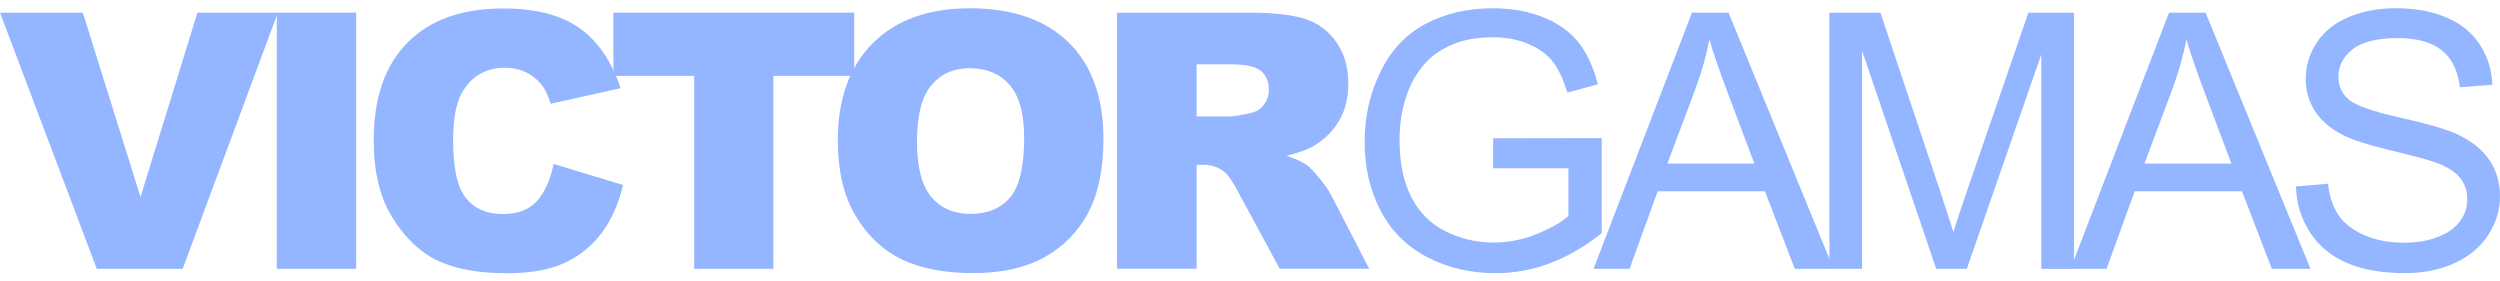
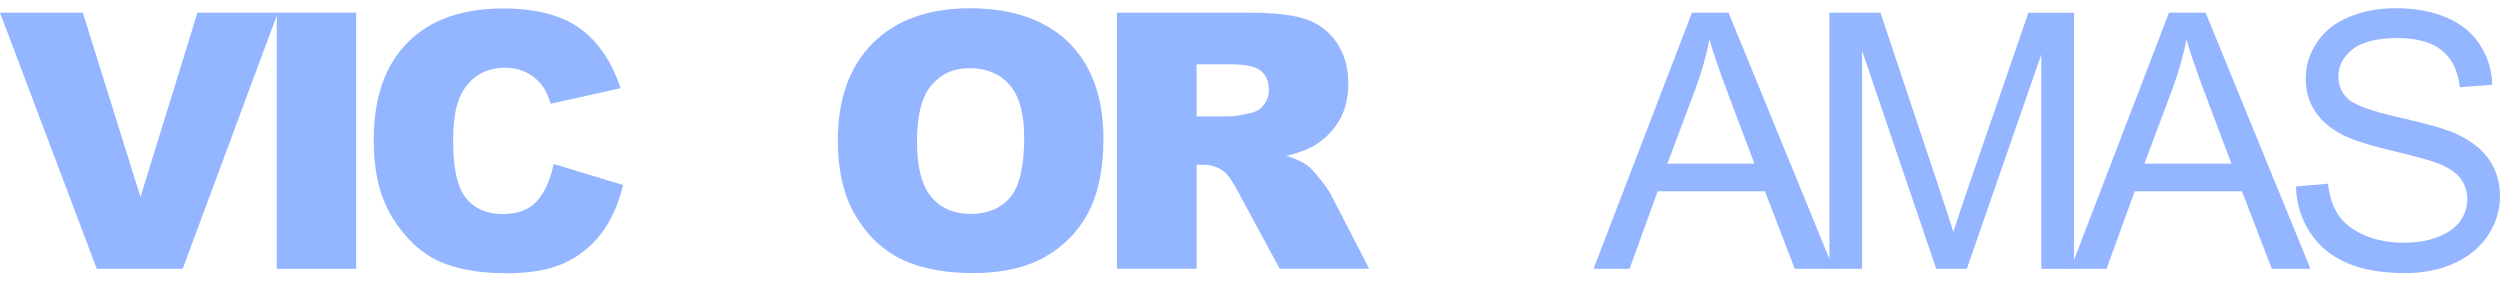
<svg xmlns="http://www.w3.org/2000/svg" width="151" height="17" viewBox="0 0 151 17" fill="none">
  <g clip-path="url(#clip0_863_7642)">
    <path d="M0 0.764H5.003L8.487 11.899L11.926 0.764H16.783L11.033 16.236H5.846L0 0.764Z" fill="#94B5FF" />
    <path d="M16.718 0.764H21.513V16.236H16.718V0.764Z" fill="#94B5FF" />
    <path d="M33.439 9.904L37.633 11.172C37.353 12.348 36.909 13.329 36.303 14.118C35.697 14.907 34.946 15.501 34.049 15.903C33.152 16.305 32.01 16.504 30.622 16.504C28.939 16.504 27.563 16.259 26.497 15.772C25.431 15.282 24.511 14.424 23.733 13.194C22.955 11.965 22.572 10.391 22.572 8.472C22.572 5.913 23.254 3.944 24.615 2.573C25.976 1.197 27.904 0.512 30.396 0.512C32.347 0.512 33.88 0.906 34.996 1.695C36.111 2.484 36.939 3.695 37.484 5.327L33.259 6.265C33.11 5.794 32.956 5.449 32.795 5.231C32.527 4.863 32.201 4.584 31.814 4.388C31.427 4.193 30.994 4.093 30.515 4.093C29.43 4.093 28.598 4.53 28.023 5.399C27.586 6.047 27.367 7.062 27.367 8.445C27.367 10.161 27.628 11.337 28.149 11.973C28.671 12.608 29.403 12.926 30.346 12.926C31.289 12.926 31.952 12.67 32.42 12.156C32.887 11.643 33.229 10.896 33.439 9.919V9.904Z" fill="#94B5FF" />
-     <path d="M37.05 0.764H51.594V4.583H46.714V16.236H41.93V4.583H37.05V0.764Z" fill="#94B5FF" />
    <path d="M50.602 8.51C50.602 5.985 51.307 4.016 52.714 2.611C54.121 1.205 56.083 0.5 58.598 0.5C61.113 0.5 63.16 1.189 64.555 2.572C65.951 3.955 66.648 5.893 66.648 8.383C66.648 10.191 66.346 11.674 65.736 12.83C65.126 13.987 64.249 14.887 63.095 15.531C61.945 16.174 60.507 16.496 58.79 16.496C57.072 16.496 55.597 16.216 54.454 15.661C53.312 15.106 52.384 14.225 51.671 13.022C50.958 11.819 50.605 10.314 50.605 8.506L50.602 8.51ZM55.386 8.533C55.386 10.095 55.677 11.218 56.256 11.9C56.835 12.581 57.628 12.922 58.629 12.922C59.629 12.922 60.454 12.589 61.017 11.919C61.581 11.252 61.86 10.049 61.86 8.318C61.86 6.862 61.565 5.798 60.979 5.127C60.392 4.457 59.595 4.12 58.587 4.12C57.578 4.12 56.846 4.461 56.264 5.143C55.677 5.824 55.386 6.954 55.386 8.529V8.533Z" fill="#94B5FF" />
    <path d="M67.469 16.236V0.764H75.443C76.922 0.764 78.049 0.891 78.831 1.143C79.613 1.396 80.242 1.867 80.721 2.553C81.201 3.239 81.438 4.074 81.438 5.058C81.438 5.916 81.254 6.655 80.89 7.28C80.522 7.904 80.02 8.406 79.38 8.793C78.969 9.038 78.41 9.245 77.701 9.406C78.272 9.597 78.686 9.785 78.946 9.977C79.123 10.103 79.376 10.375 79.713 10.789C80.047 11.202 80.269 11.524 80.384 11.75L82.699 16.232H77.294L74.737 11.505C74.411 10.892 74.124 10.494 73.871 10.314C73.526 10.076 73.135 9.954 72.698 9.954H72.276V16.232H67.469V16.236ZM72.272 7.031H74.289C74.507 7.031 74.929 6.962 75.558 6.82C75.876 6.755 76.133 6.594 76.336 6.334C76.535 6.073 76.639 5.774 76.639 5.437C76.639 4.939 76.481 4.553 76.163 4.288C75.845 4.02 75.251 3.886 74.377 3.886H72.276V7.031H72.272Z" fill="#94B5FF" />
-     <path d="M90.186 10.168V8.353L96.745 8.341V14.083C95.737 14.883 94.698 15.489 93.629 15.895C92.559 16.301 91.459 16.5 90.332 16.5C88.81 16.5 87.43 16.174 86.188 15.523C84.946 14.872 84.007 13.93 83.374 12.7C82.742 11.471 82.423 10.092 82.423 8.575C82.423 7.058 82.738 5.664 83.37 4.357C83.999 3.051 84.907 2.082 86.088 1.45C87.273 0.818 88.633 0.5 90.175 0.5C91.294 0.5 92.306 0.68 93.211 1.044C94.115 1.408 94.825 1.91 95.338 2.557C95.852 3.204 96.243 4.047 96.511 5.089L94.664 5.595C94.43 4.805 94.142 4.189 93.797 3.737C93.452 3.285 92.958 2.925 92.317 2.657C91.677 2.385 90.964 2.251 90.182 2.251C89.247 2.251 88.434 2.392 87.752 2.68C87.07 2.963 86.517 3.338 86.1 3.802C85.682 4.265 85.356 4.775 85.122 5.33C84.727 6.288 84.532 7.326 84.532 8.444C84.532 9.823 84.769 10.976 85.245 11.907C85.72 12.834 86.41 13.524 87.319 13.976C88.227 14.428 89.193 14.65 90.213 14.65C91.099 14.65 91.965 14.481 92.812 14.137C93.659 13.792 94.299 13.432 94.733 13.045V10.164H90.182L90.186 10.168Z" fill="#94B5FF" />
    <path d="M96.25 16.236L102.196 0.764H104.404L110.741 16.236H108.406L106.601 11.551H100.126L98.424 16.236H96.247H96.25ZM100.716 9.881H105.964L104.351 5.594C103.856 4.292 103.492 3.223 103.25 2.384C103.055 3.377 102.775 4.361 102.415 5.338L100.713 9.877L100.716 9.881Z" fill="#94B5FF" />
    <path d="M110.496 16.236V0.764H113.578L117.242 11.719C117.58 12.738 117.825 13.504 117.982 14.01C118.159 13.447 118.435 12.62 118.807 11.532L122.514 0.768H125.27V16.239H123.296V3.285L118.795 16.236H116.947L112.47 3.066V16.236H110.496Z" fill="#94B5FF" />
    <path d="M125.063 16.236L131.009 0.764H133.217L139.553 16.236H137.219L135.413 11.551H128.939L127.236 16.236H125.059H125.063ZM129.529 9.881H134.777L133.163 5.594C132.668 4.292 132.304 3.223 132.063 2.384C131.867 3.377 131.587 4.361 131.227 5.338L129.525 9.877L129.529 9.881Z" fill="#94B5FF" />
    <path d="M138.676 11.264L140.608 11.095C140.7 11.869 140.91 12.505 141.248 12.999C141.585 13.493 142.103 13.895 142.804 14.202C143.51 14.508 144.299 14.661 145.181 14.661C145.963 14.661 146.653 14.546 147.251 14.313C147.849 14.079 148.294 13.761 148.589 13.359C148.88 12.953 149.026 12.512 149.026 12.034C149.026 11.555 148.884 11.126 148.604 10.762C148.321 10.398 147.857 10.095 147.209 9.85C146.795 9.689 145.875 9.436 144.453 9.096C143.03 8.755 142.034 8.433 141.462 8.13C140.723 7.743 140.171 7.265 139.81 6.69C139.446 6.115 139.266 5.476 139.266 4.763C139.266 3.982 139.488 3.254 139.933 2.572C140.378 1.894 141.025 1.377 141.876 1.025C142.728 0.672 143.674 0.496 144.717 0.496C145.863 0.496 146.875 0.68 147.753 1.052C148.631 1.419 149.306 1.963 149.777 2.683C150.249 3.403 150.502 4.212 150.536 5.12L148.574 5.269C148.466 4.292 148.11 3.553 147.5 3.051C146.891 2.553 145.99 2.3 144.801 2.3C143.613 2.3 142.659 2.526 142.091 2.982C141.524 3.434 141.24 3.982 141.24 4.622C141.24 5.177 141.439 5.637 141.842 5.993C142.237 6.353 143.264 6.721 144.932 7.096C146.595 7.471 147.738 7.801 148.359 8.084C149.26 8.498 149.927 9.027 150.356 9.662C150.785 10.298 151 11.034 151 11.861C151 12.689 150.762 13.459 150.291 14.19C149.819 14.918 149.141 15.485 148.259 15.891C147.374 16.297 146.381 16.496 145.277 16.496C143.874 16.496 142.701 16.293 141.754 15.883C140.807 15.477 140.063 14.861 139.527 14.041C138.99 13.221 138.706 12.294 138.676 11.26V11.264Z" fill="#94B5FF" />
  </g>
  <defs>
    <clipPath id="clip0_863_7642">
      <rect width="151" height="16" fill="white" transform="translate(0 0.5)" />
    </clipPath>
  </defs>
</svg>